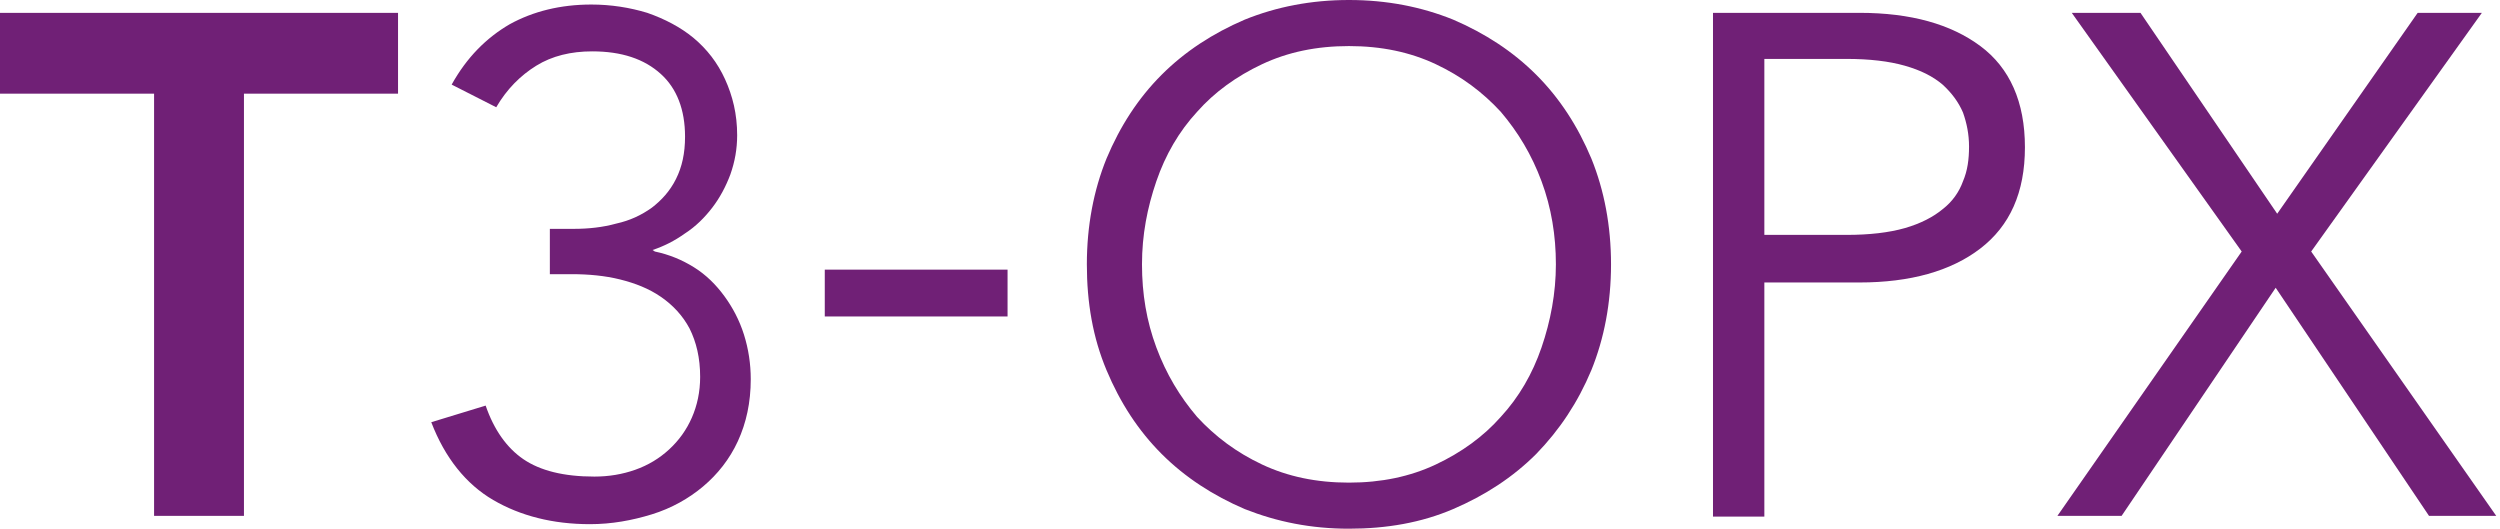
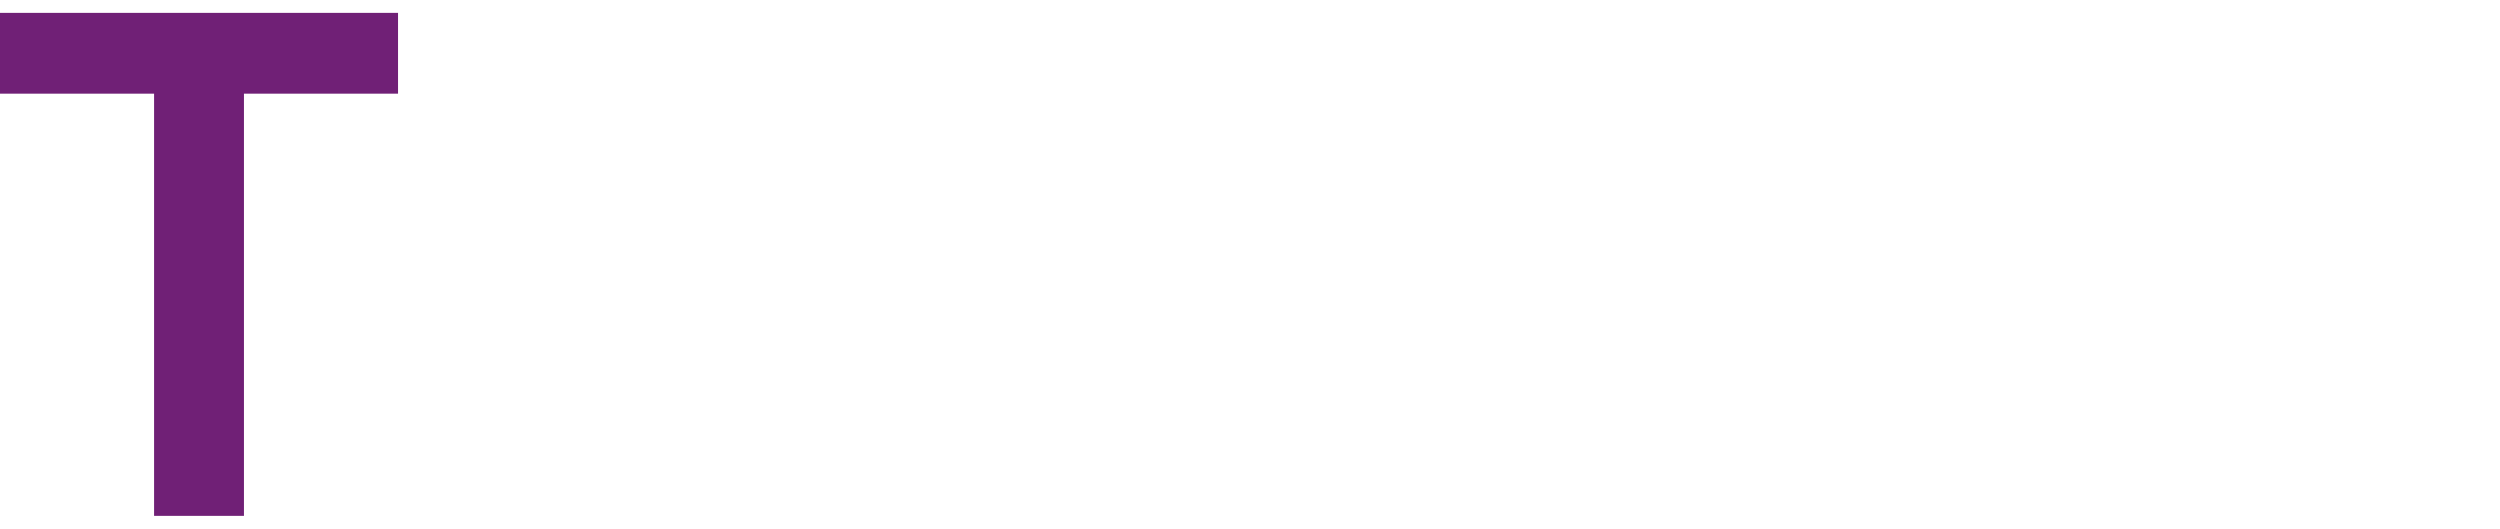
<svg xmlns="http://www.w3.org/2000/svg" version="1.1" id="Layer_1" x="0px" y="0px" viewBox="0 0 331 70" style="enable-background:new 0 0 331 70;" xml:space="preserve">
  <style type="text/css">
	.st0{fill:#702076;}
</style>
  <g>
    <path class="st0" d="M20.4,12.4H0V1.7h52.7v10.7H32.3v55.9H20.4V12.4z" />
-     <path class="st0" d="M72.5,30.3H76c1.9,0,3.8-0.2,5.6-0.7c1.8-0.4,3.3-1.1,4.7-2.1c1.3-1,2.4-2.2,3.2-3.8c0.8-1.6,1.2-3.4,1.2-5.6   c0-3.6-1.1-6.4-3.2-8.3c-2.2-2-5.2-3-9.1-3c-2.8,0-5.3,0.6-7.4,1.9s-3.9,3.1-5.3,5.5l-5.9-3c2-3.6,4.6-6.2,7.7-8   c3.1-1.7,6.7-2.6,10.8-2.6c2.6,0,5.1,0.4,7.4,1.1C88,2.5,90.1,3.6,91.8,5c1.8,1.5,3.2,3.3,4.2,5.5s1.6,4.6,1.6,7.4   c0,1.8-0.3,3.5-0.9,5.2c-0.6,1.6-1.4,3.1-2.4,4.4s-2.2,2.5-3.6,3.4c-1.4,1-2.8,1.7-4.3,2.2l0.3,0.2c1.9,0.4,3.6,1.1,5.2,2.1   s2.9,2.3,4,3.8s2,3.2,2.6,5.1s0.9,3.9,0.9,5.9c0,3.1-0.6,5.8-1.7,8.2s-2.7,4.4-4.6,6c-1.9,1.6-4.2,2.9-6.8,3.7   c-2.6,0.8-5.3,1.3-8.2,1.3c-4.9,0-9.2-1.1-12.8-3.2c-3.6-2.1-6.4-5.6-8.2-10.3l7.2-2.2c1.1,3.2,2.8,5.6,5,7.1s5.3,2.3,9.4,2.3   c1.9,0,3.7-0.3,5.4-0.9c1.7-0.6,3.2-1.5,4.5-2.7s2.3-2.6,3-4.2c0.7-1.6,1.1-3.4,1.1-5.4c0-2.5-0.5-4.6-1.4-6.4   c-0.9-1.7-2.2-3.1-3.8-4.2c-1.6-1.1-3.4-1.8-5.4-2.3s-4.2-0.7-6.4-0.7h-2.9v-6H72.5z" />
-     <path class="st0" d="M133.4,41.9h-24.2v-6.2h24.2V41.9z" />
-     <path class="st0" d="M213.3,35c0,5.1-0.9,9.8-2.6,14c-1.8,4.3-4.2,7.9-7.3,11.1c-3.1,3.1-6.8,5.5-11,7.3s-8.8,2.6-13.8,2.6   s-9.5-0.9-13.8-2.6c-4.2-1.8-7.9-4.2-11-7.3s-5.5-6.8-7.3-11.1s-2.6-8.9-2.6-14s0.9-9.8,2.6-14c1.8-4.3,4.2-8,7.3-11.1   s6.8-5.5,11-7.3C169,0.9,173.6,0,178.6,0s9.6,0.9,13.8,2.6c4.2,1.8,7.9,4.2,11,7.3s5.5,6.8,7.3,11.1   C212.4,25.2,213.3,29.9,213.3,35z M206,35c0-3.8-0.6-7.5-1.9-11c-1.3-3.5-3.1-6.5-5.4-9.2c-2.4-2.6-5.2-4.7-8.6-6.3   c-3.4-1.6-7.2-2.4-11.5-2.4s-8.1,0.8-11.5,2.4s-6.3,3.7-8.6,6.3c-2.4,2.6-4.2,5.7-5.4,9.2s-1.9,7.1-1.9,11s0.6,7.5,1.9,11   s3.1,6.5,5.4,9.2c2.4,2.6,5.2,4.7,8.6,6.3c3.4,1.6,7.2,2.4,11.5,2.4s8.1-0.8,11.5-2.4c3.4-1.6,6.3-3.7,8.6-6.3   c2.4-2.6,4.2-5.7,5.4-9.2S206,38.8,206,35z" />
-     <path class="st0" d="M226.8,1.7h19.4c6.8,0,12.1,1.5,16,4.4c3.9,2.9,5.9,7.4,5.9,13.4s-2,10.4-5.9,13.4s-9.3,4.5-16,4.5h-12.6v31   h-6.8V1.7z M233.6,31.1h10.9c3,0,5.6-0.3,7.7-0.9c2.1-0.6,3.8-1.5,5-2.5c1.3-1,2.2-2.3,2.7-3.7c0.6-1.4,0.8-2.9,0.8-4.6   c0-1.6-0.3-3.1-0.8-4.5c-0.6-1.4-1.5-2.6-2.7-3.7c-1.3-1.1-2.9-1.9-5-2.5s-4.7-0.9-7.7-0.9h-10.9L233.6,31.1L233.6,31.1z" />
-     <path class="st0" d="M301.5,28.3l18.6-26.6h8.5L306,33.3l24.5,35h-8.9l-20.3-30.2l-20.4,30.2h-8.5l24.4-35L274.3,1.7h9.1   L301.5,28.3z" />
  </g>
</svg>